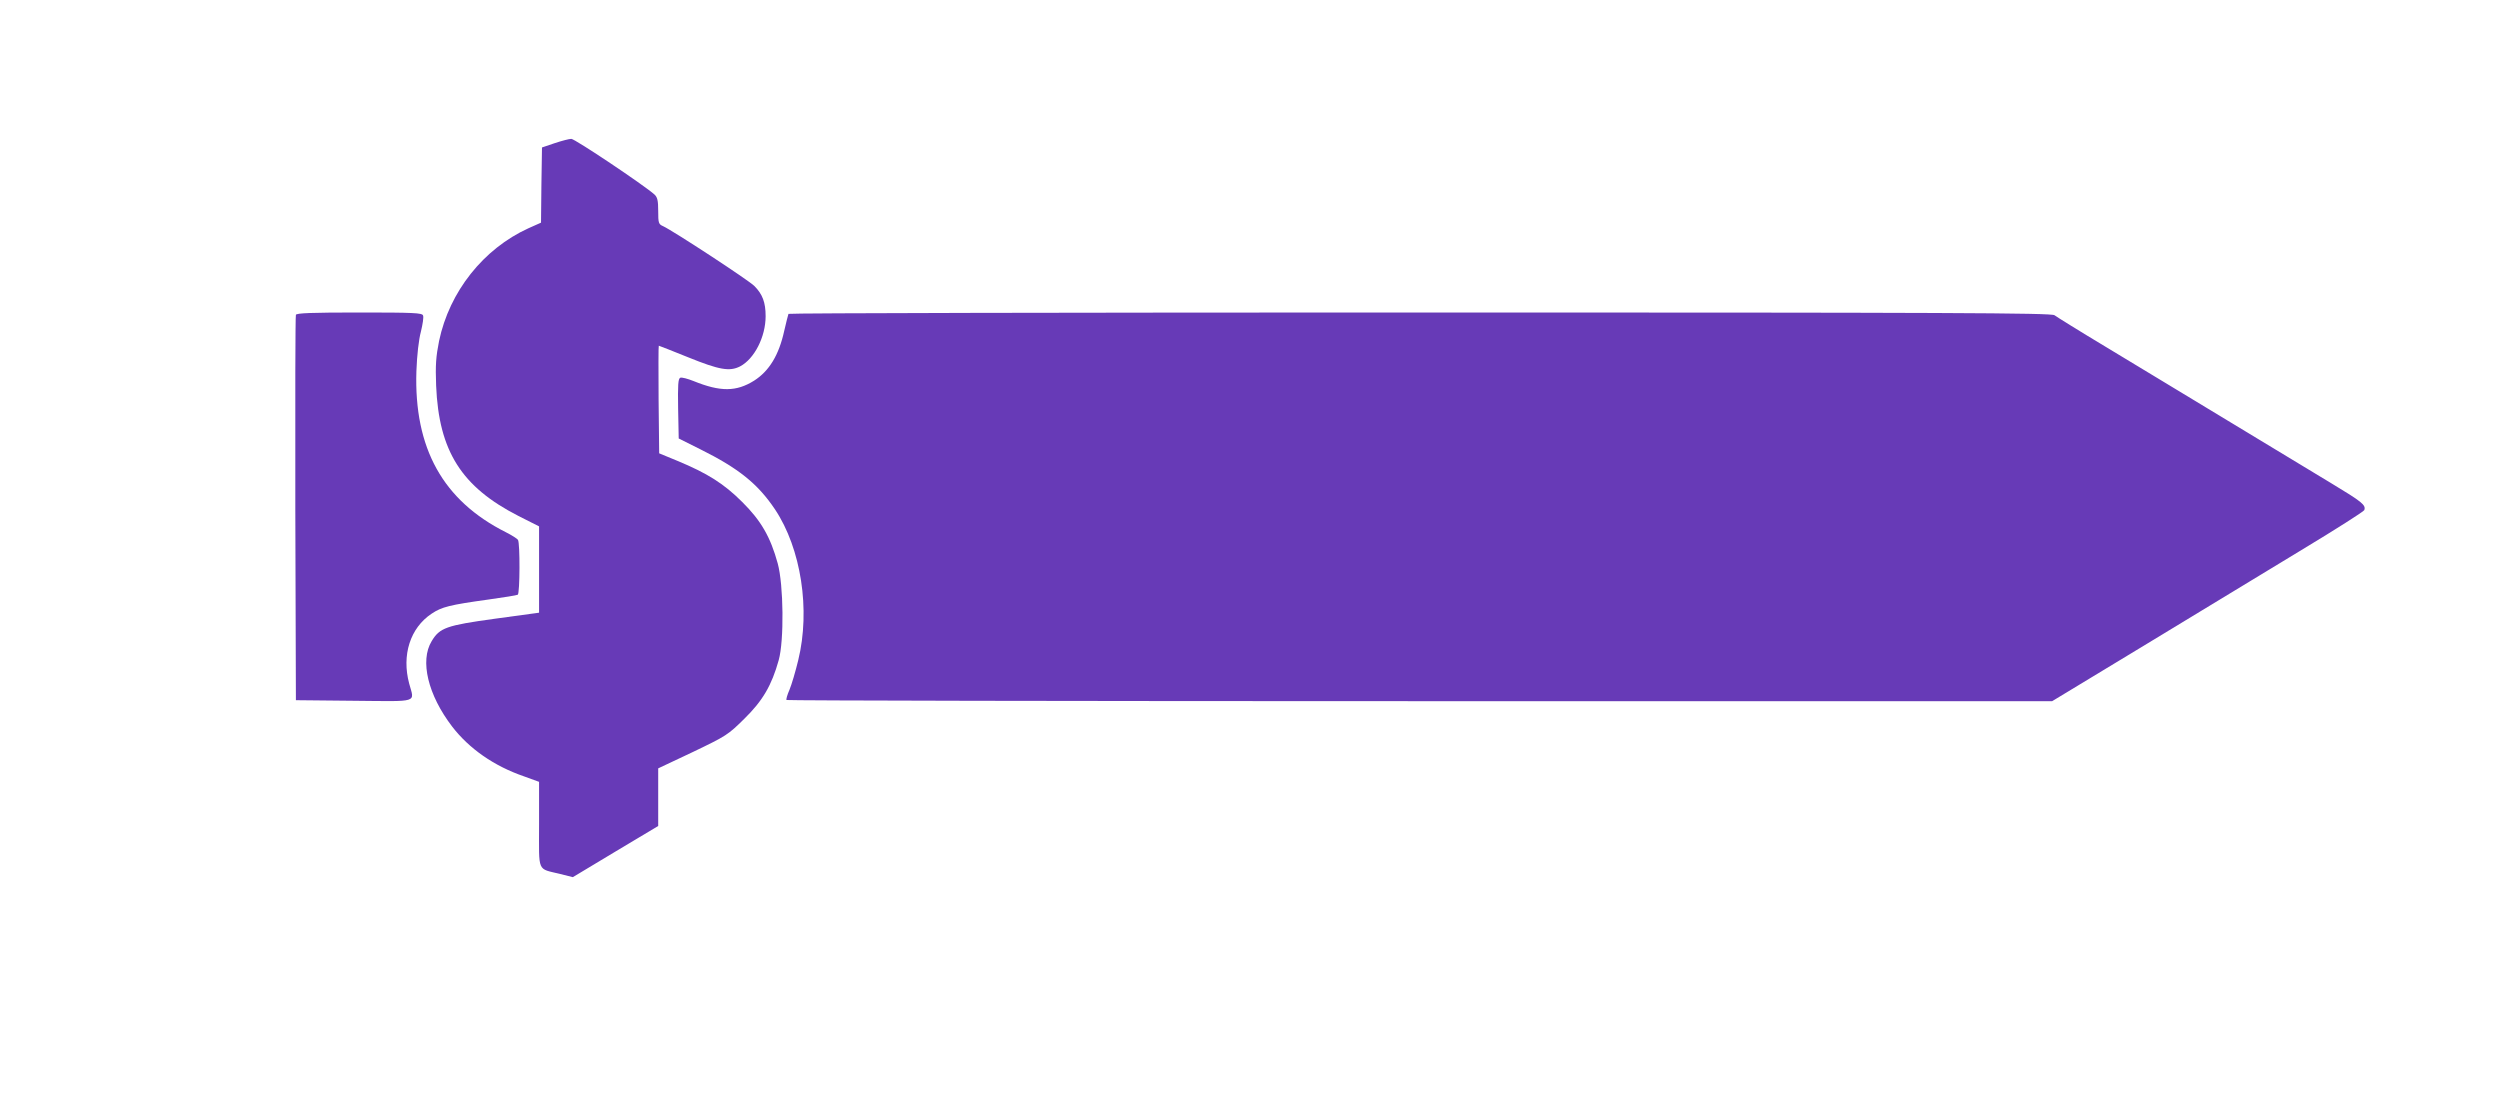
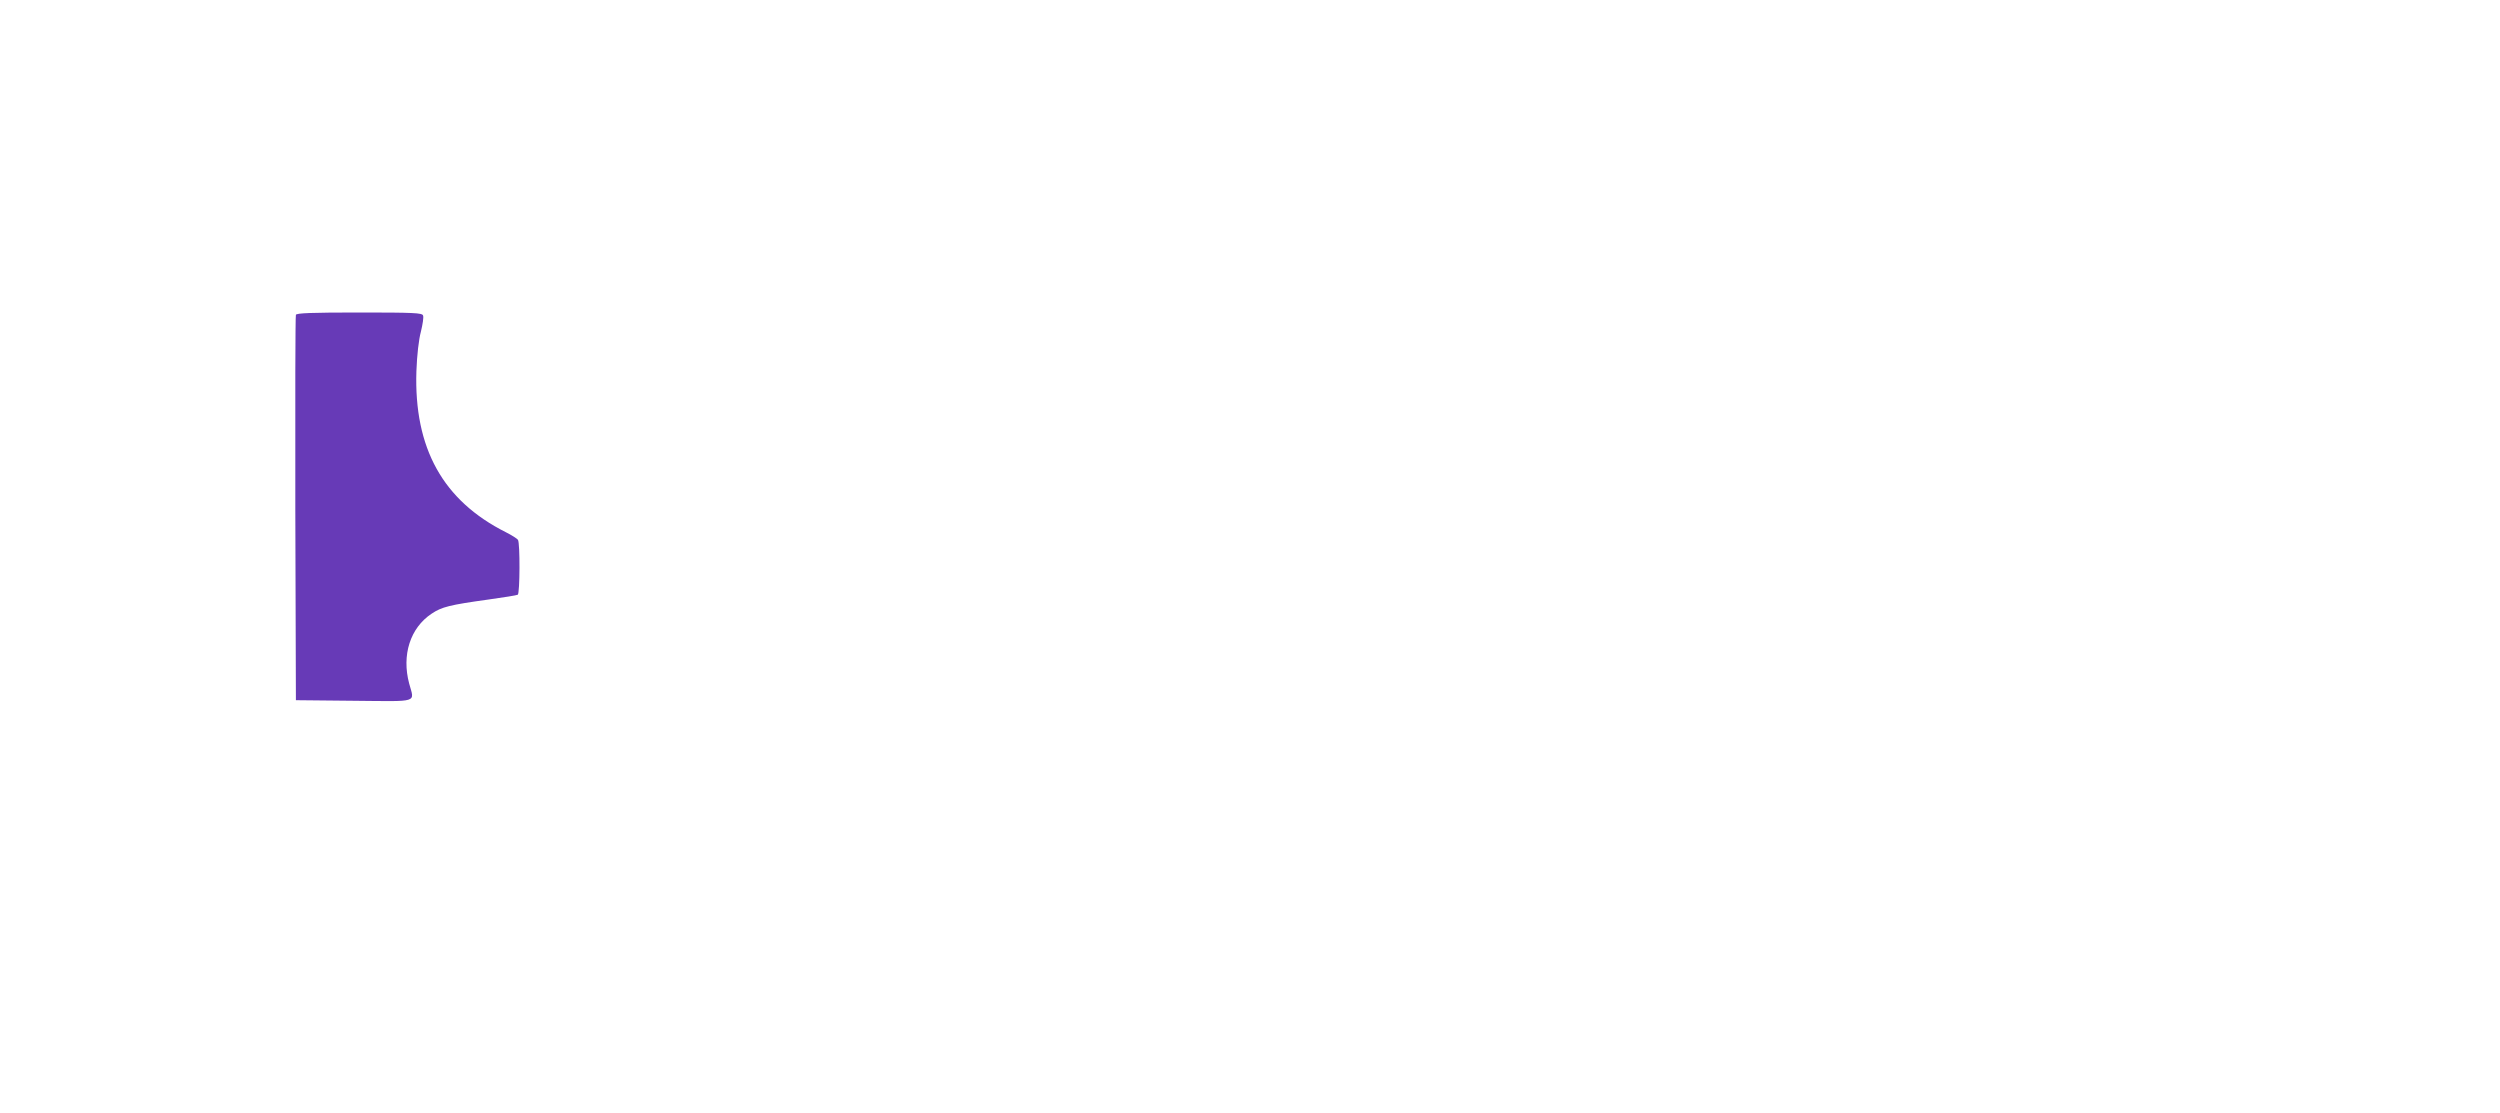
<svg xmlns="http://www.w3.org/2000/svg" version="1.0" width="1280pt" height="570pt" viewBox="0 0 1280 570" preserveAspectRatio="xMidYMid meet">
  <g transform="translate(0,570) scale(0.1,-0.1)" fill="#673ab7" stroke="none">
-     <path d="M2840 4967 l-65 -22 -3 -192 -2 -193 -65 -29 c-230 -105 -404 -324 -457 -577 -16 -81 -19 -122 -15 -229 14 -335 130 -518 422 -667 l105 -53 0 -221 0 -221 -227 -31 c-247 -34 -282 -46 -323 -115 -61 -100 -19 -275 105 -437 87 -113 214 -202 368 -255 l77 -28 0 -219 c0 -250 -12 -223 109 -253 l64 -16 218 131 219 131 0 147 0 148 178 84 c171 82 180 88 263 170 94 92 140 171 176 300 28 100 25 385 -5 495 -37 135 -85 219 -182 315 -93 93 -178 147 -333 211 l-92 38 -3 275 c-1 152 -1 276 1 276 2 0 70 -27 152 -60 158 -64 211 -73 264 -46 73 38 131 151 131 257 0 71 -16 113 -58 155 -30 30 -415 282 -467 306 -23 10 -25 16 -25 78 0 53 -4 70 -19 84 -52 47 -409 286 -426 285 -11 0 -49 -10 -85 -22z" />
    <path d="M1515 4088 c-3 -7 -4 -454 -3 -993 l3 -980 298 -3 c337 -3 309 -12 282 88 -39 146 5 285 115 358 52 35 94 45 288 72 79 11 148 22 153 25 11 7 12 265 1 281 -4 6 -32 24 -62 39 -322 162 -471 430 -458 825 3 83 12 161 23 202 9 37 15 74 11 83 -5 13 -48 15 -326 15 -247 0 -322 -3 -325 -12z" />
-     <path d="M4037 4093 c-2 -5 -12 -44 -22 -88 -27 -123 -77 -205 -154 -254 -91 -57 -172 -58 -310 -2 -30 12 -60 20 -68 17 -11 -5 -13 -36 -11 -158 l3 -153 110 -55 c197 -98 295 -177 383 -308 134 -201 182 -515 119 -772 -14 -58 -34 -126 -45 -152 -11 -25 -18 -49 -15 -52 4 -3 1463 -6 3243 -6 l3237 0 489 296 c269 163 627 381 796 483 169 102 310 192 313 199 10 26 -12 43 -166 136 -85 51 -325 196 -534 323 -209 126 -490 297 -625 378 -135 81 -252 154 -261 161 -13 12 -542 14 -3247 14 -1777 0 -3233 -3 -3235 -7z" />
  </g>
</svg>